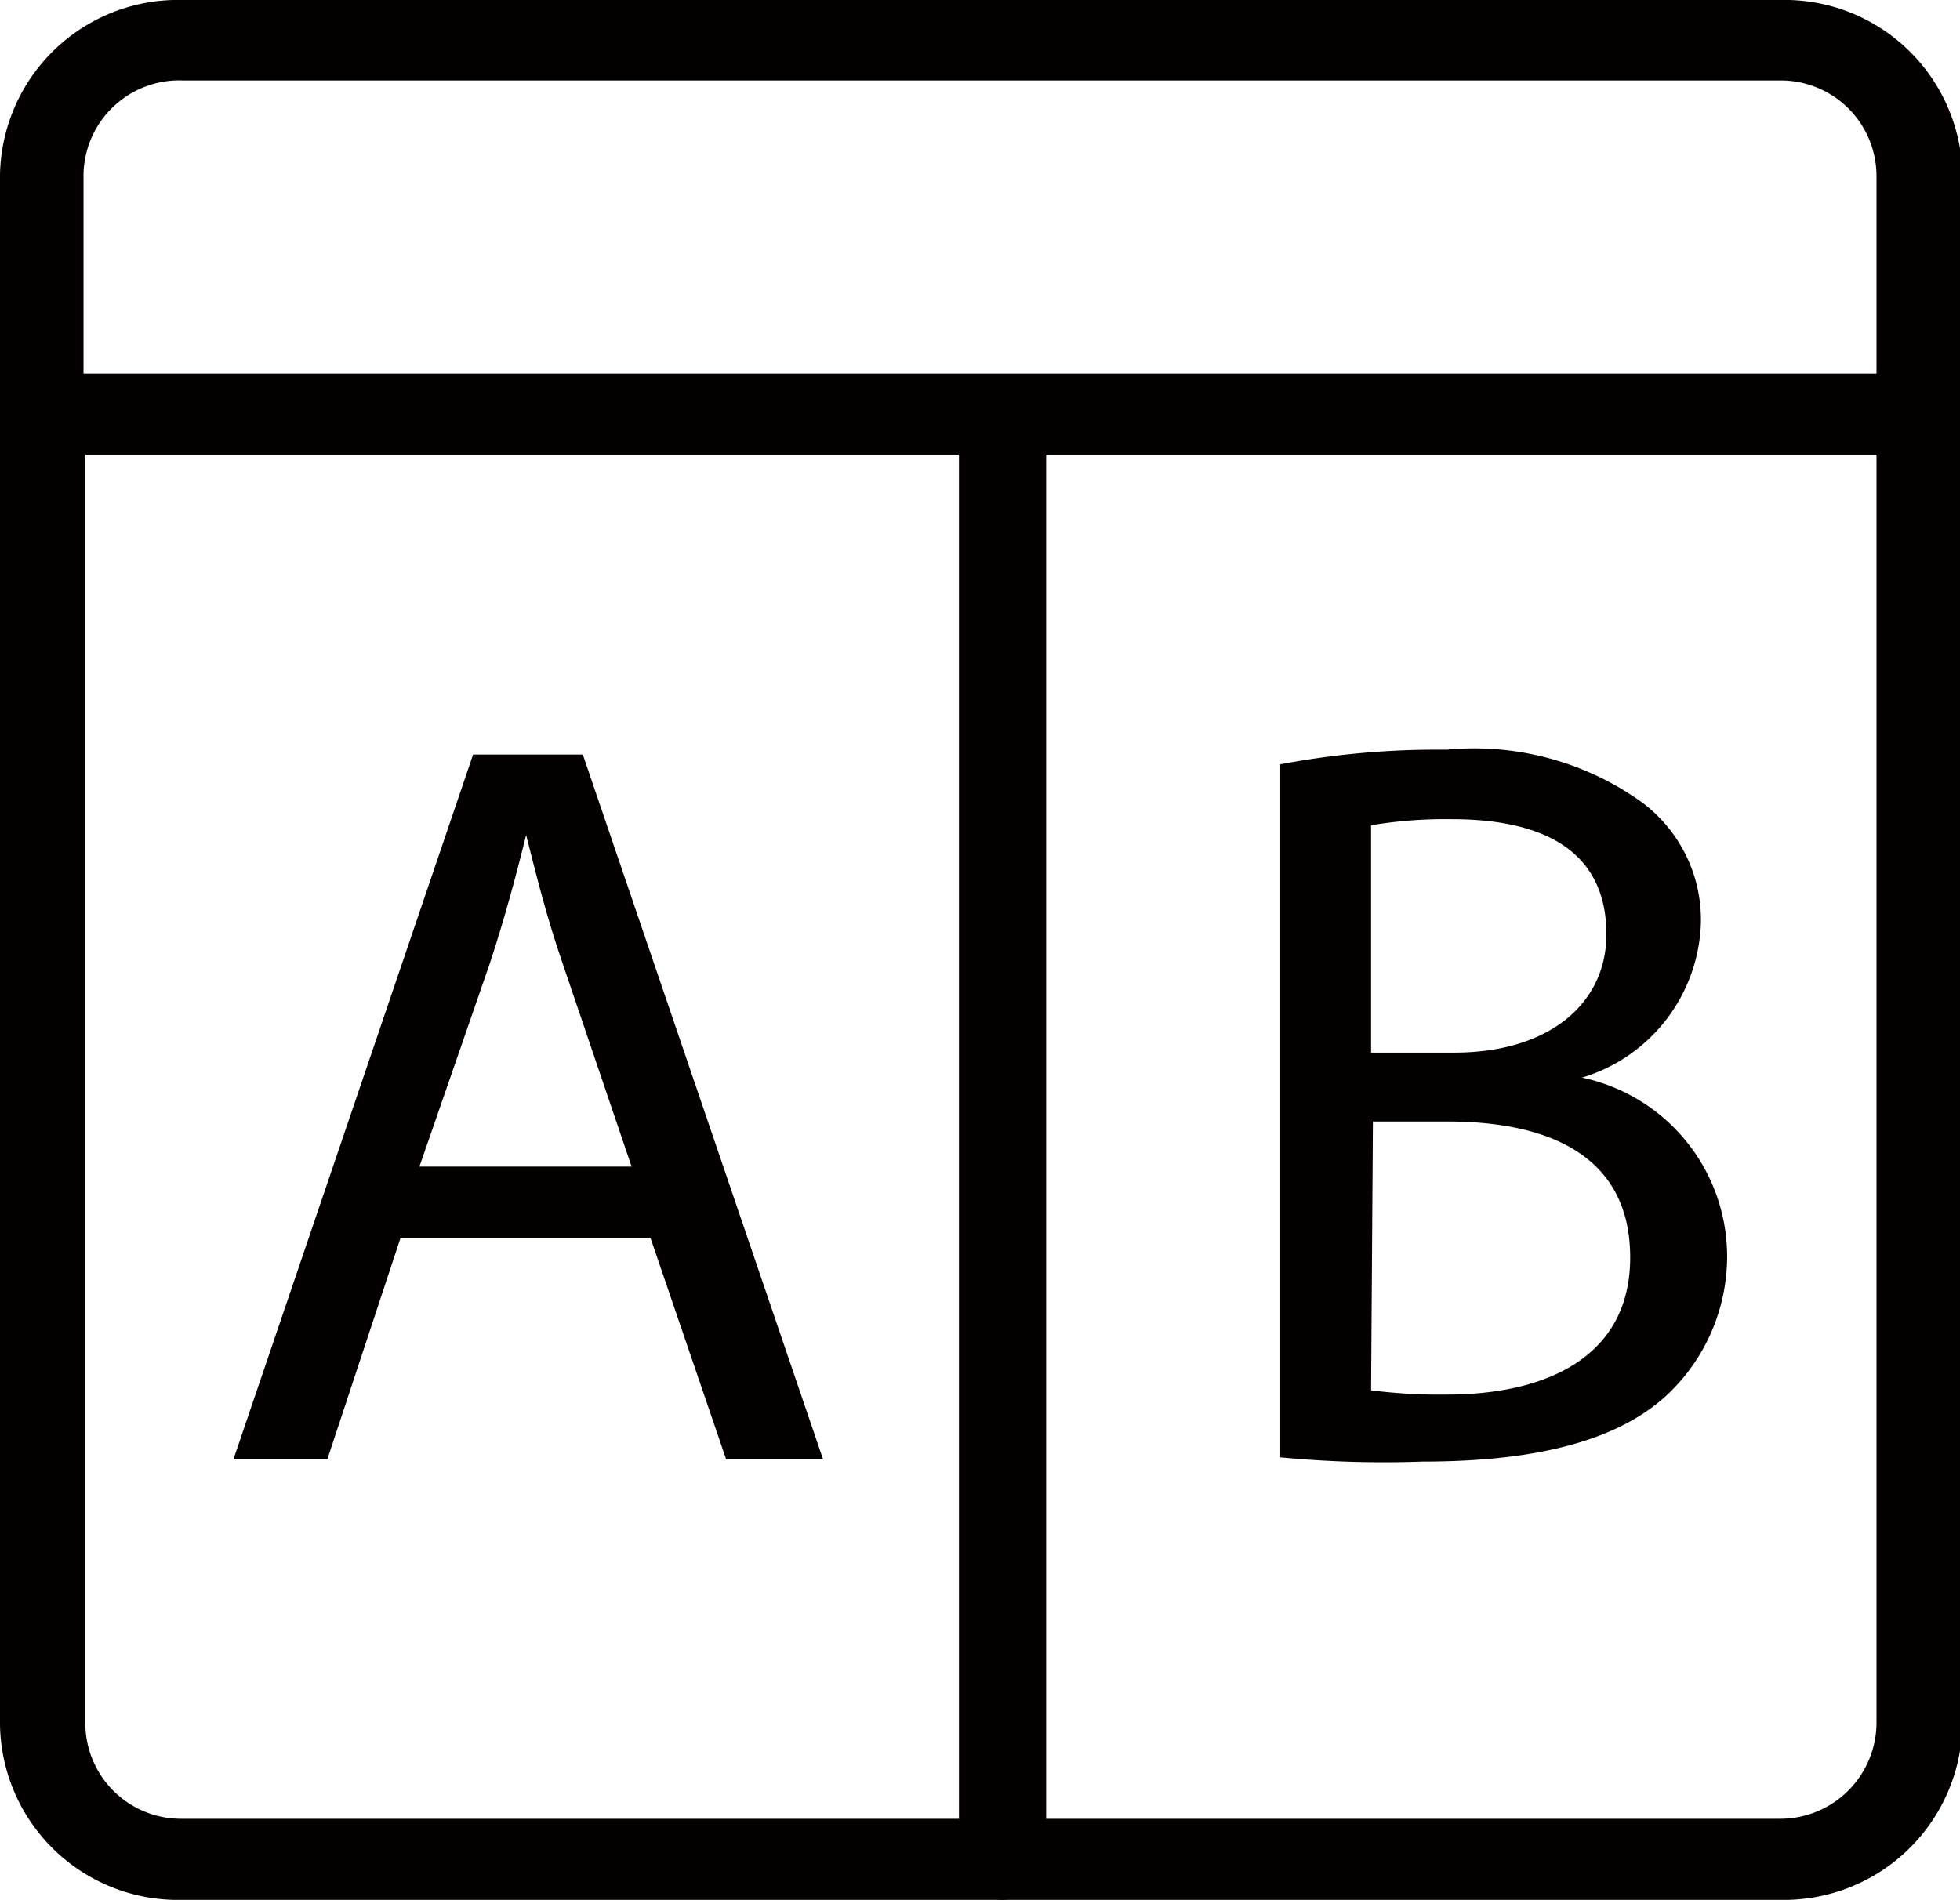
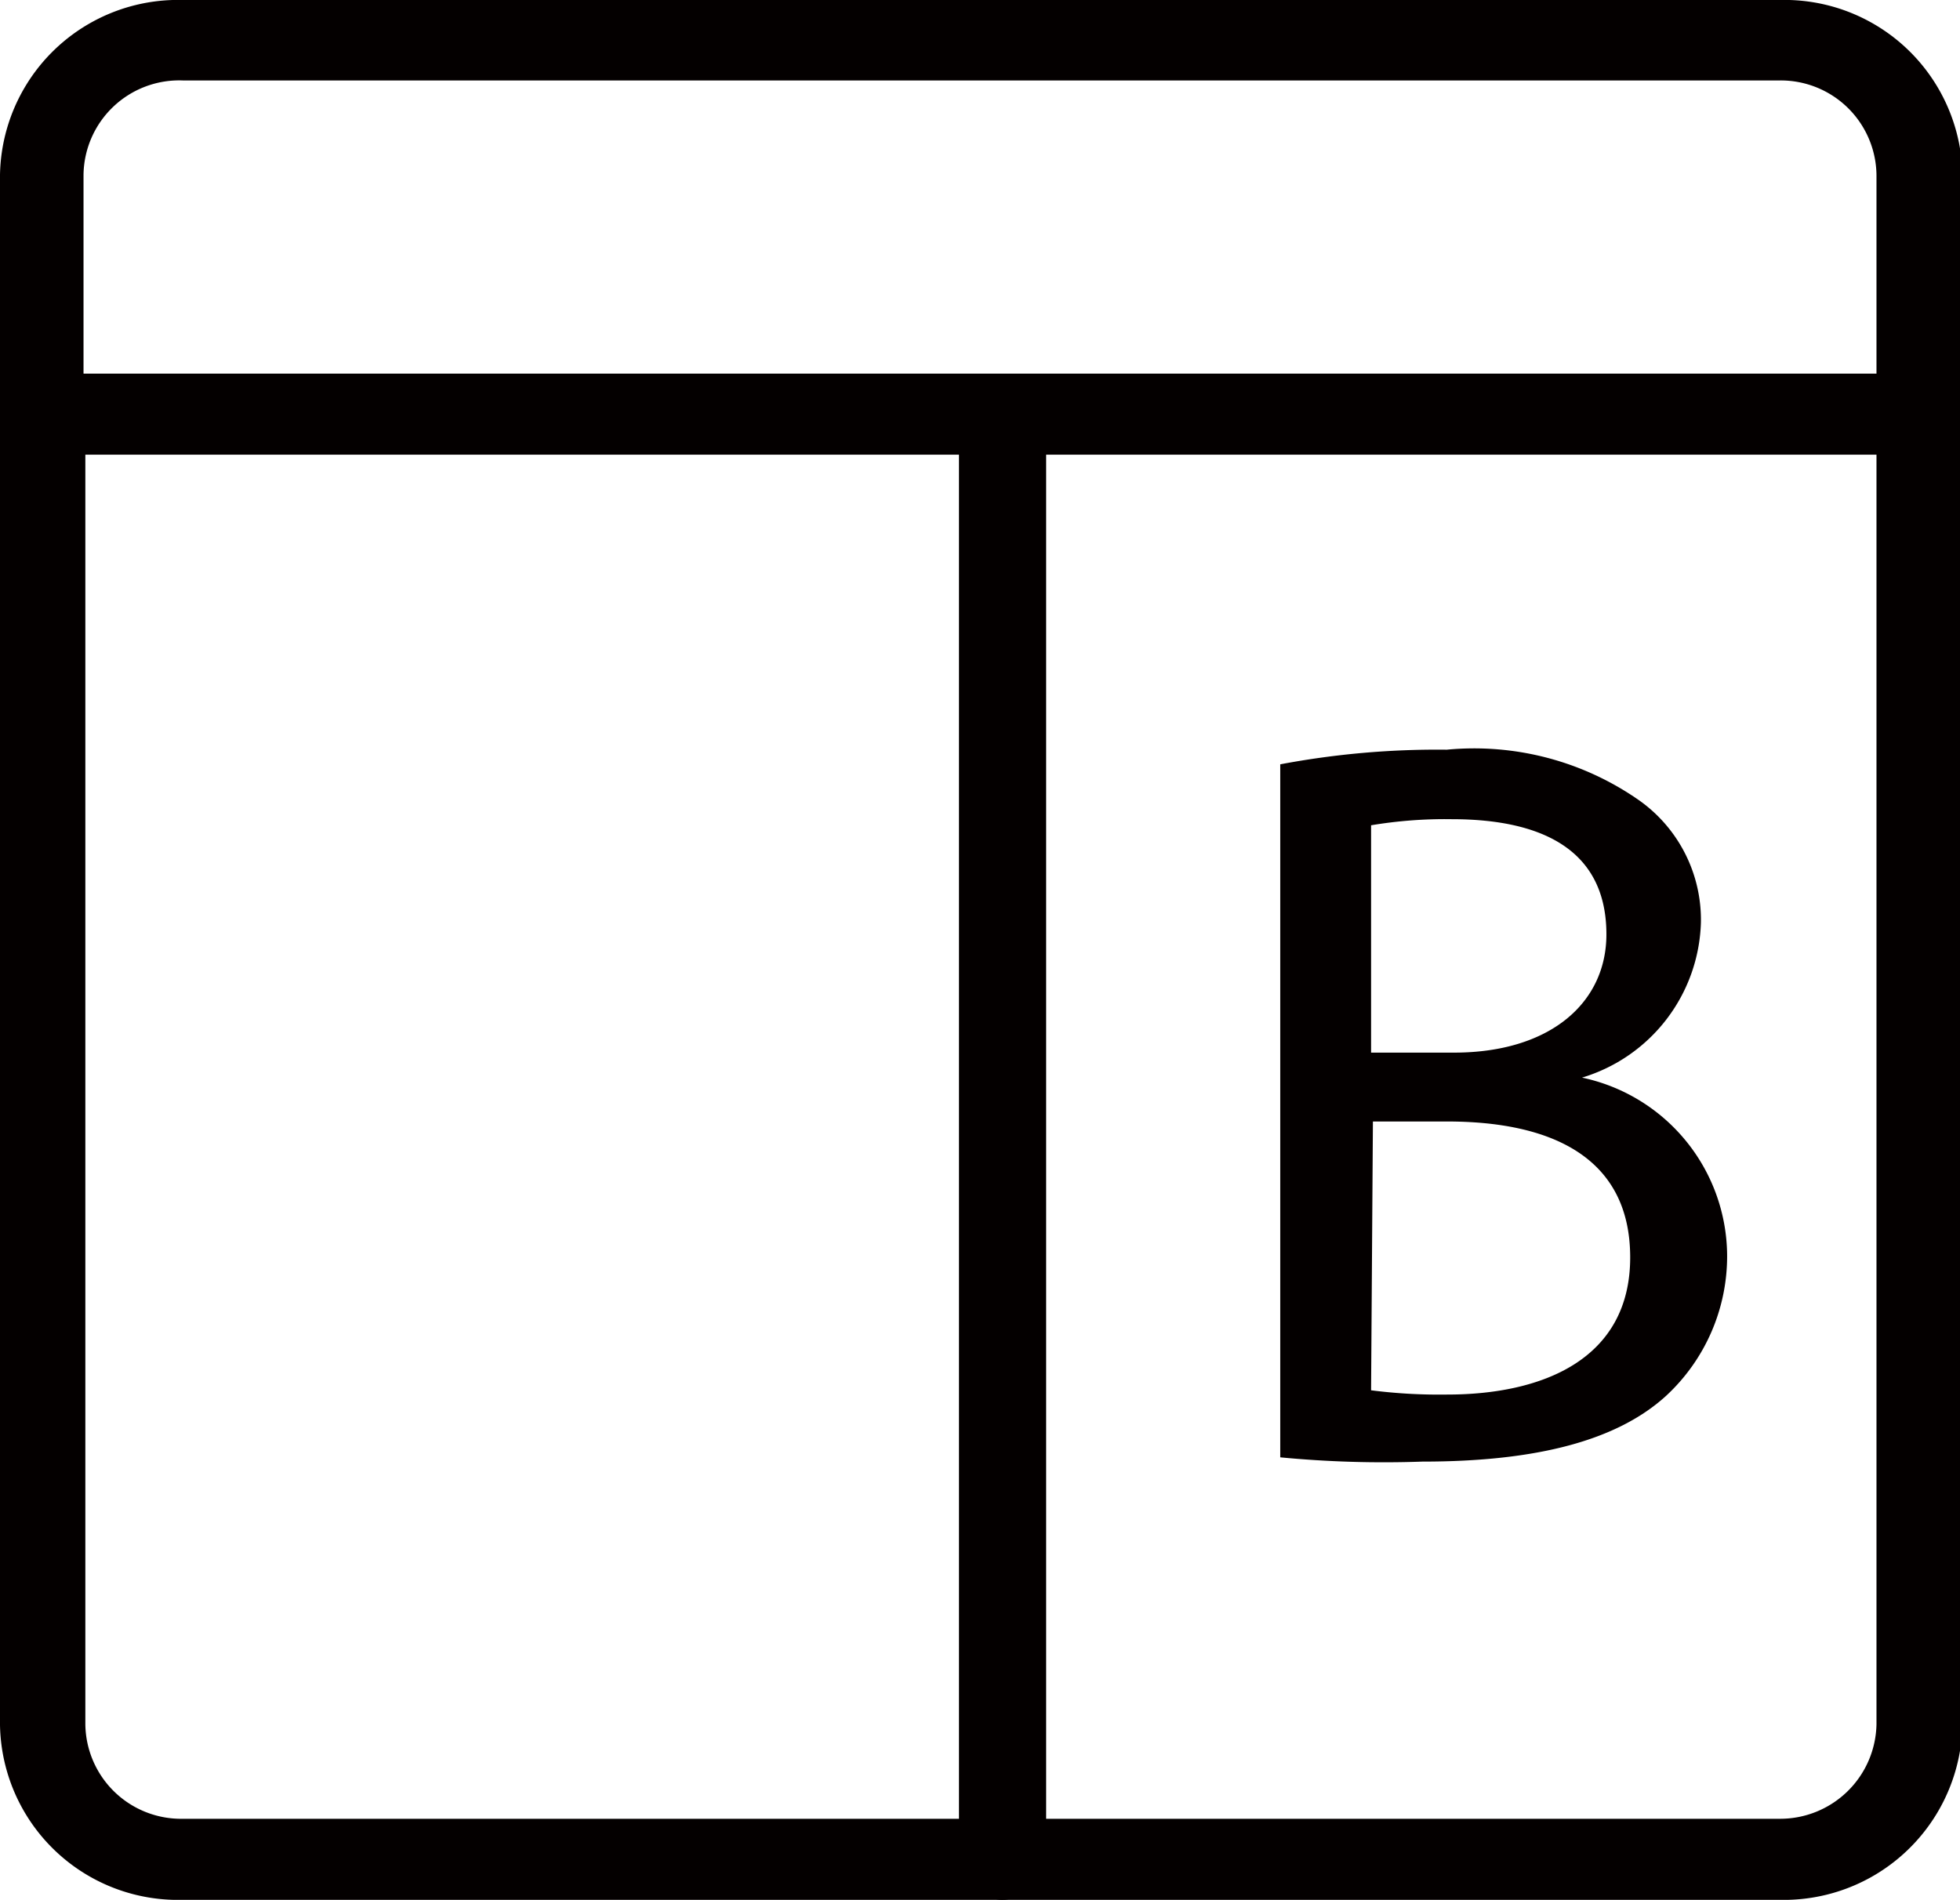
<svg xmlns="http://www.w3.org/2000/svg" viewBox="0 0 32.15 31.17">
  <defs>
    <style>.cls-1{fill:#040000;}</style>
  </defs>
  <title>資產 27</title>
  <g id="圖層_2" data-name="圖層 2">
    <g id="圖層_1-2" data-name="圖層 1">
      <g id="Group_8" data-name="Group 8">
        <path id="Path_13" data-name="Path 13" class="cls-1" d="M3,31.17H29.19a2.93,2.93,0,0,0,3-2.88V2.87a2.92,2.92,0,0,0-3-2.87H3A2.92,2.92,0,0,0,0,2.87V28.3A2.92,2.92,0,0,0,3,31.17Zm26.23-1.33H3a1.57,1.57,0,0,1-1.6-1.55V7.46H30.78V28.29A1.58,1.58,0,0,1,29.19,29.84ZM3,1.32H29.19a1.57,1.57,0,0,1,1.59,1.55V6.13H1.37V2.87A1.57,1.57,0,0,1,3,1.32Z" />
        <path id="Path_14" data-name="Path 14" class="cls-1" d="M16.44,31.17c.4,0,.72-.43.72-1V7.29c0-.53-.32-1-.72-1s-.71.43-.71,1V30.21C15.73,30.74,16.05,31.17,16.44,31.17Z" />
        <g id="Group_7" data-name="Group 7">
-           <path id="Path_15" data-name="Path 15" class="cls-1" d="M6.57,20.31l-1.2,3.63H3.83L7.76,12.38h1.8L13.5,23.94H11.91l-1.24-3.63Zm3.79-1.17L9.23,15.81c-.26-.75-.43-1.44-.6-2.11h0c-.17.69-.36,1.39-.59,2.09L6.88,19.14Z" />
          <path id="Path_16" data-name="Path 16" class="cls-1" d="M21,12.54a13.86,13.86,0,0,1,2.73-.24,4.72,4.72,0,0,1,3.17.84,2.4,2.4,0,0,1,1,2,2.74,2.74,0,0,1-1.95,2.54v0a3,3,0,0,1,2.38,2.9,3.12,3.12,0,0,1-1,2.32c-.8.73-2.11,1.08-4,1.08A17.8,17.8,0,0,1,21,23.91Zm1.49,4.73h1.36c1.58,0,2.5-.82,2.5-1.94,0-1.35-1-1.89-2.54-1.89a7.34,7.34,0,0,0-1.32.1Zm0,5.54a8.81,8.81,0,0,0,1.25.07c1.55,0,3-.57,3-2.25s-1.35-2.23-3-2.23H22.52Z" />
        </g>
      </g>
    </g>
  </g>
</svg>